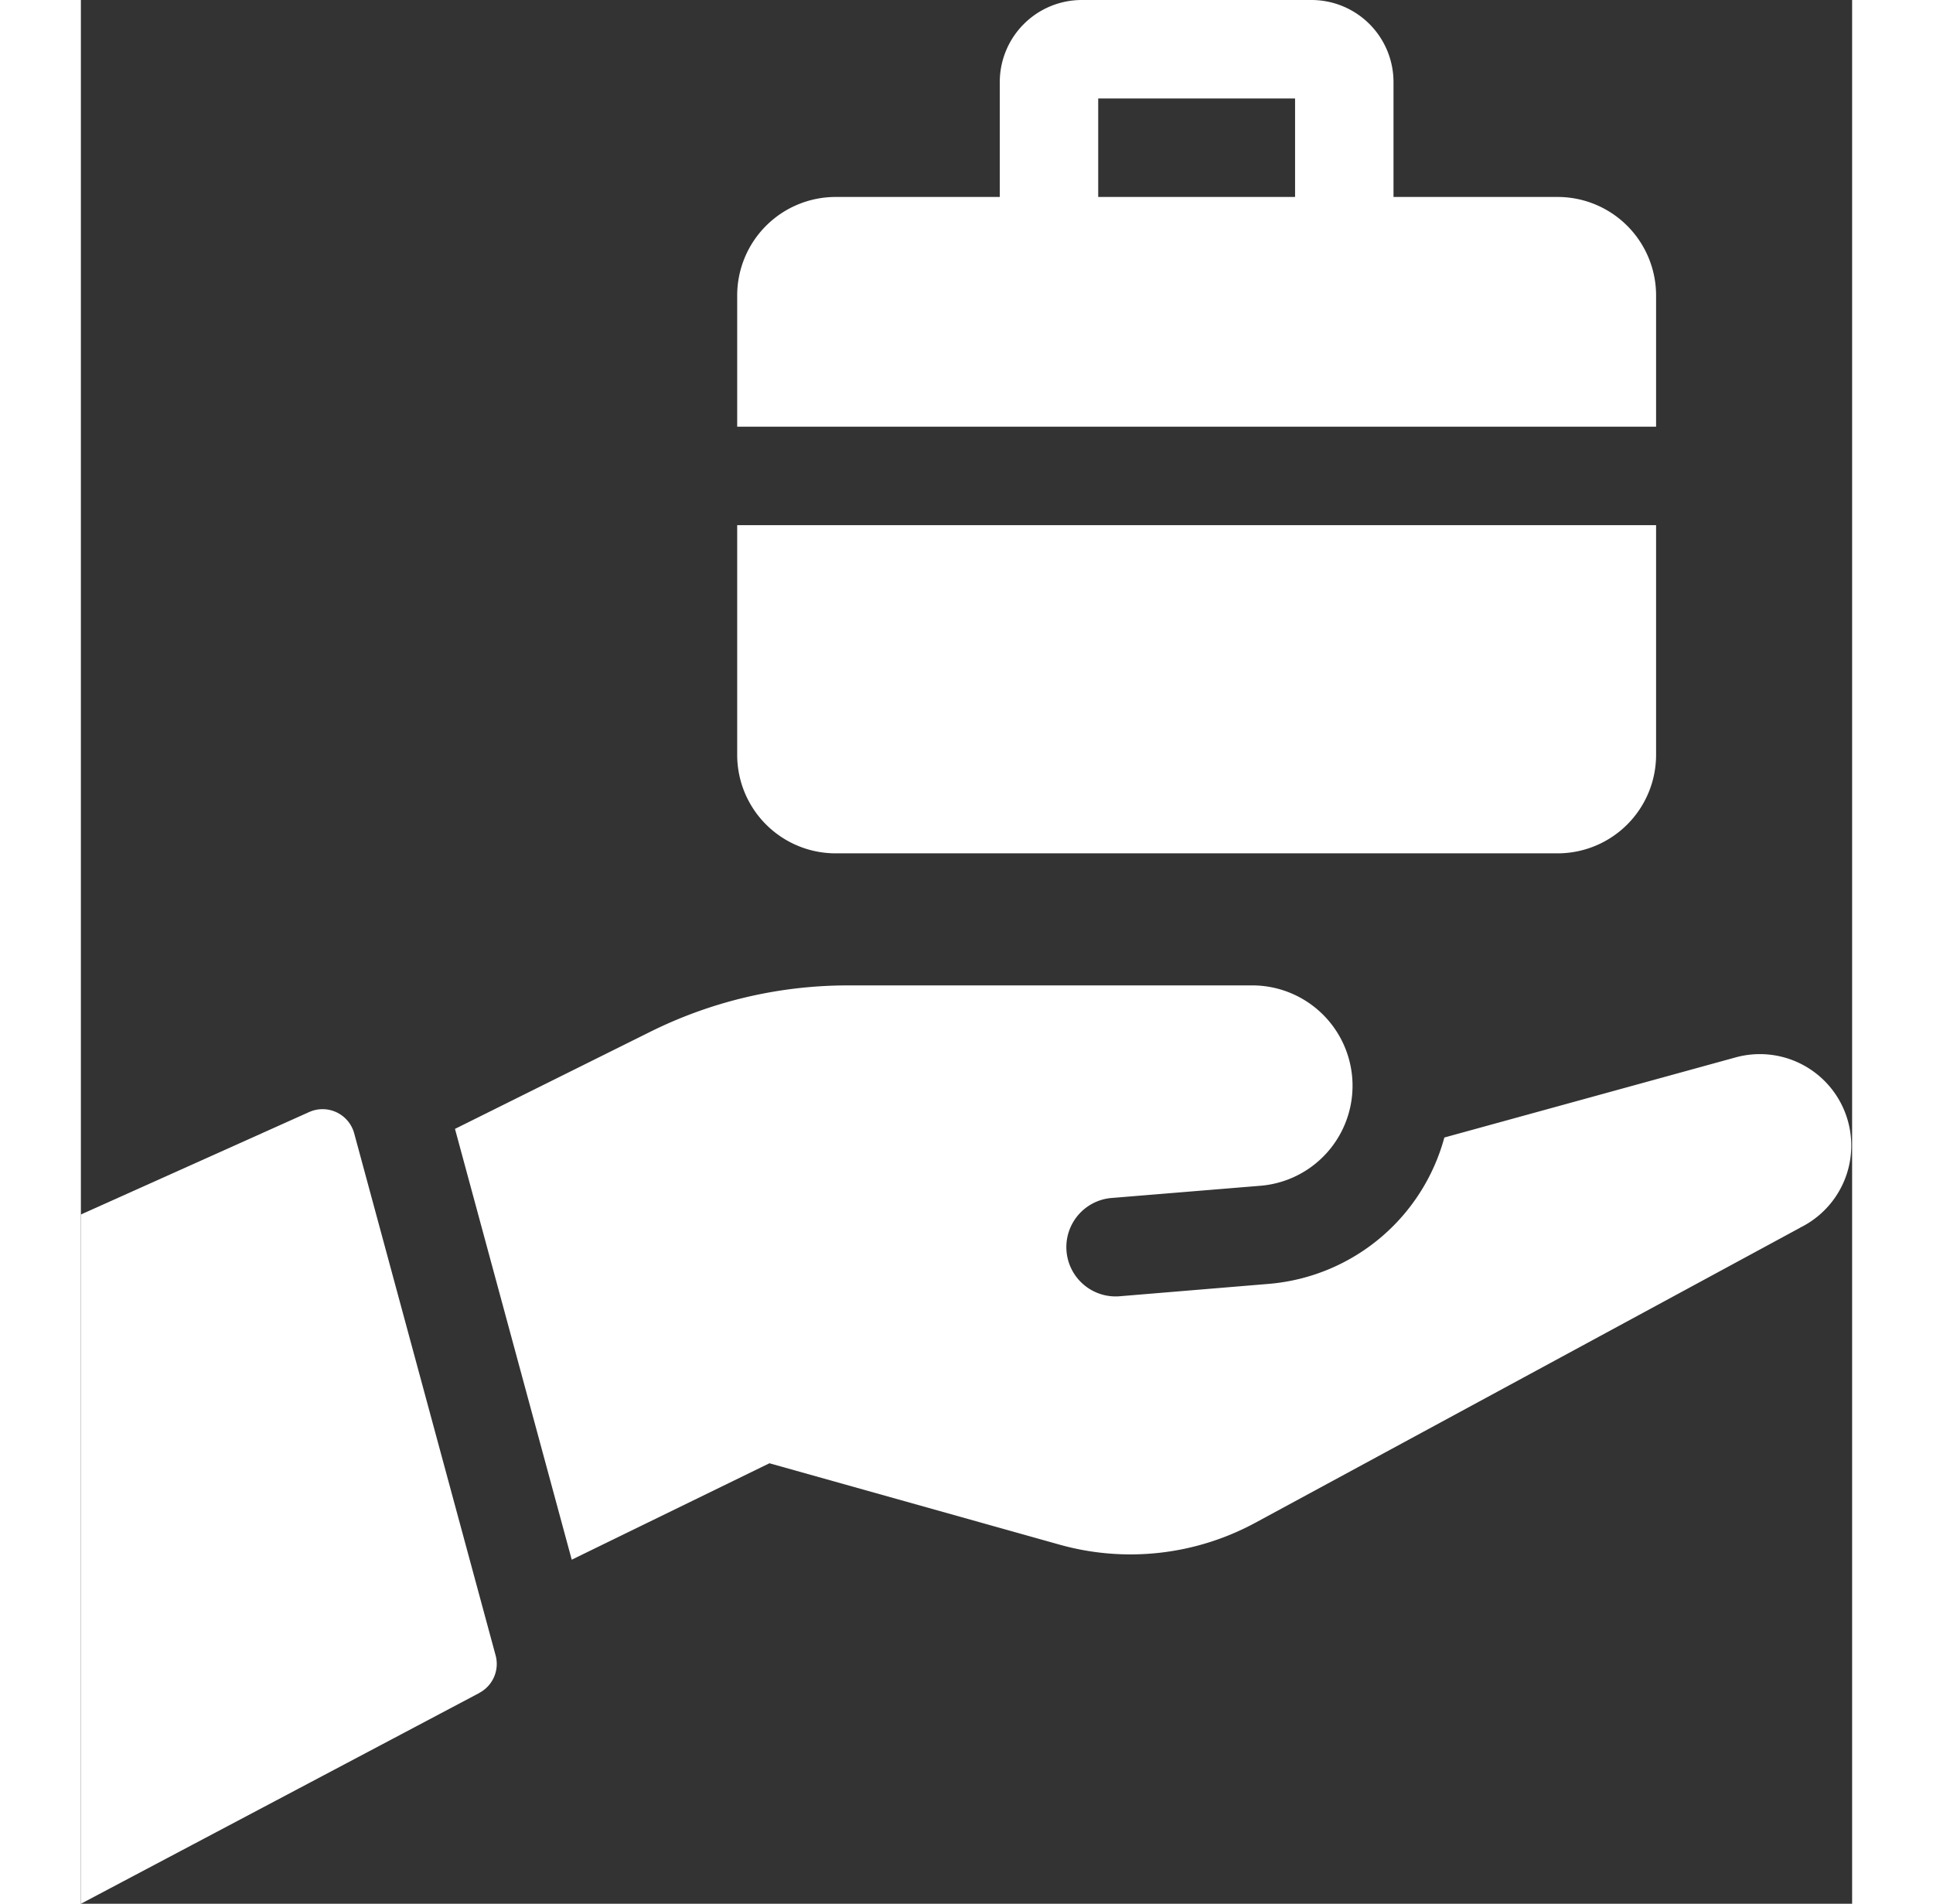
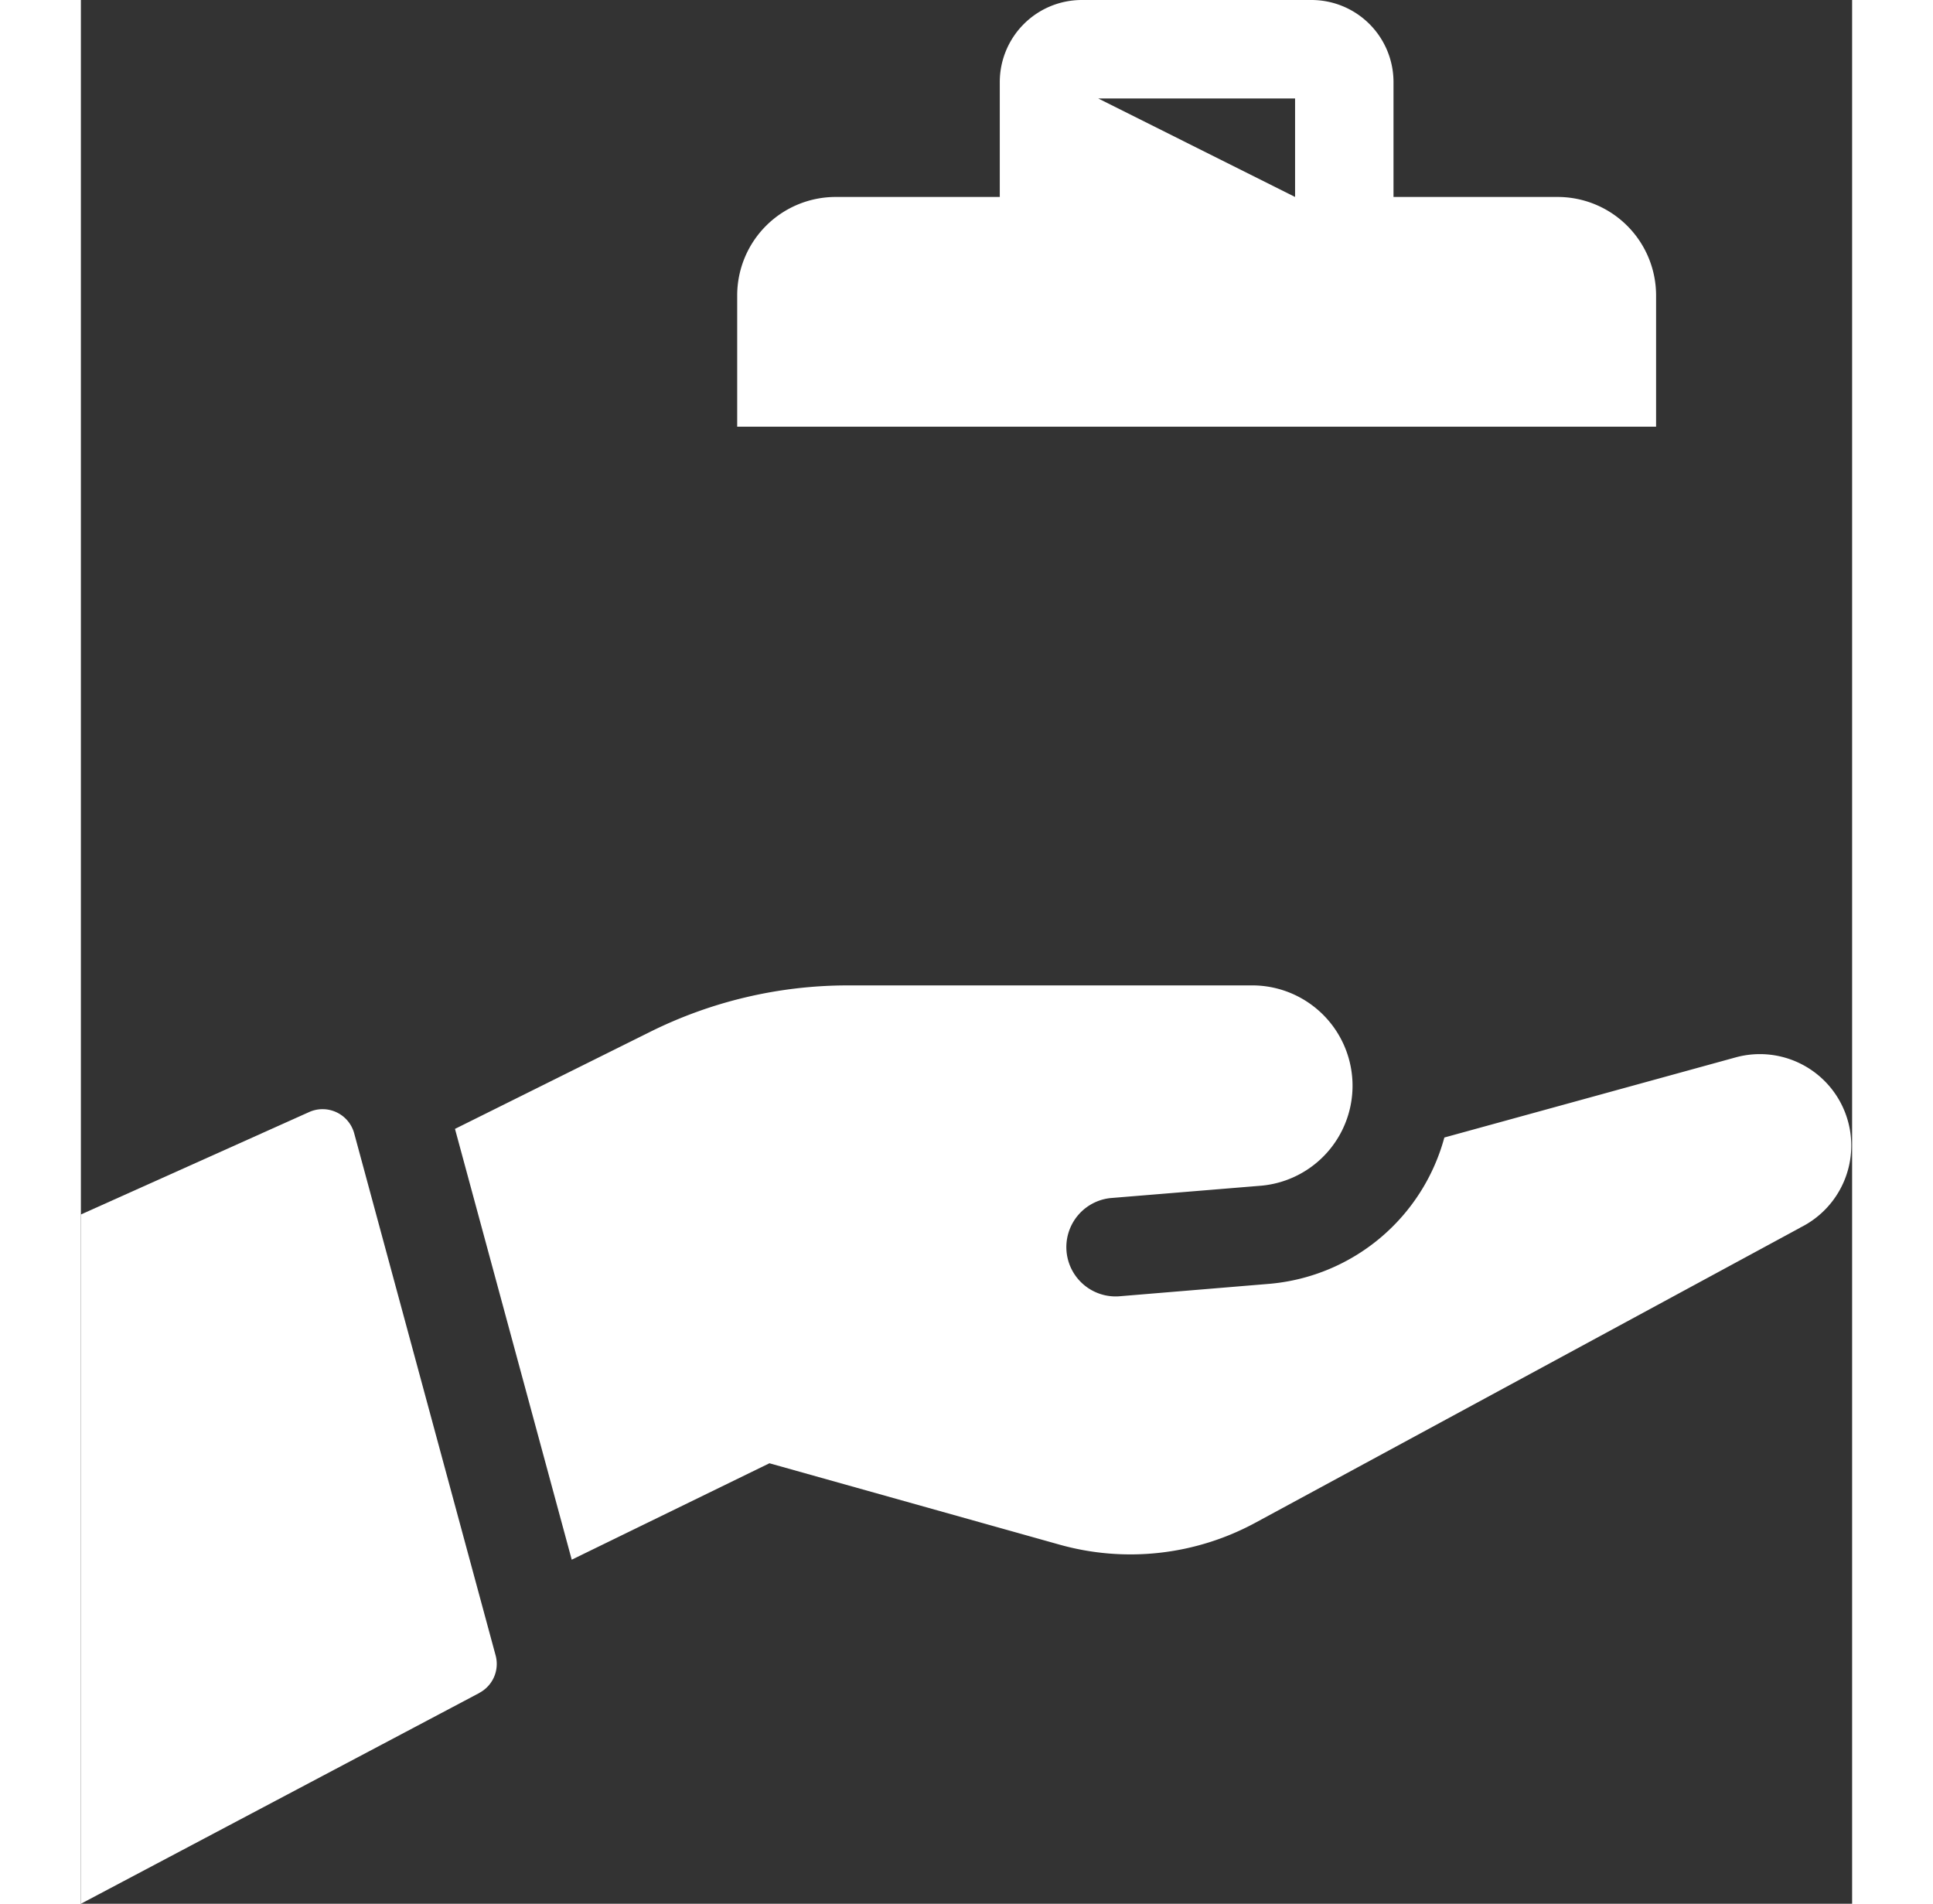
<svg xmlns="http://www.w3.org/2000/svg" width="50.781" height="50.003" viewBox="0 0 29.781 32.003">
  <rect x="0" y="0" width="29.781" height="32.003" fill="#333333" stroke="none" />
  <g id="job" transform="translate(-2 -2)">
    <path id="Path_14" data-name="Path 14" d="M8.7,28.709,2,32.253V20.666l3.838-1.722a.551.551,0,0,1,.758.36l2.377,8.773a.55.55,0,0,1-.274.631Z" transform="translate(0 1.75)" fill="#fff" />
    <path id="Path_15" data-name="Path 15" d="M30.316,21.085l-9.157,4.958a4.412,4.412,0,0,1-3.294.369l-4.878-1.368L9.663,26.665,7.7,19.423,10.965,17.8a7.469,7.469,0,0,1,3.34-.789h6.821a1.687,1.687,0,0,1,.141,3.366l-2.545.209a.829.829,0,0,0,.136,1.652l2.543-.211a3.348,3.348,0,0,0,2.934-2.459l4.913-1.351a1.537,1.537,0,0,1,1.067,2.867Z" transform="translate(0.59 1.554)" fill="#fff" />
-     <path id="Path_16" data-name="Path 16" d="M27.45,10v3.862a1.656,1.656,0,0,1-1.655,1.655H13.655A1.656,1.656,0,0,1,12,13.862V10Z" transform="translate(1.035 0.828)" fill="#fff" />
-     <path id="Path_17" data-name="Path 17" d="M25.794,5.311H23.035V3.379A1.38,1.38,0,0,0,21.656,2H17.794a1.38,1.38,0,0,0-1.379,1.379V5.311H13.655A1.656,1.656,0,0,0,12,6.966V9.173H27.45V6.966A1.656,1.656,0,0,0,25.794,5.311ZM18.07,3.655H21.38V5.311H18.07Z" transform="translate(1.035 0)" fill="#fff" />
+     <path id="Path_17" data-name="Path 17" d="M25.794,5.311H23.035V3.379A1.38,1.38,0,0,0,21.656,2H17.794a1.38,1.38,0,0,0-1.379,1.379V5.311H13.655A1.656,1.656,0,0,0,12,6.966V9.173H27.45V6.966A1.656,1.656,0,0,0,25.794,5.311ZM18.07,3.655H21.38V5.311Z" transform="translate(1.035 0)" fill="#fff" />
  </g>
</svg>